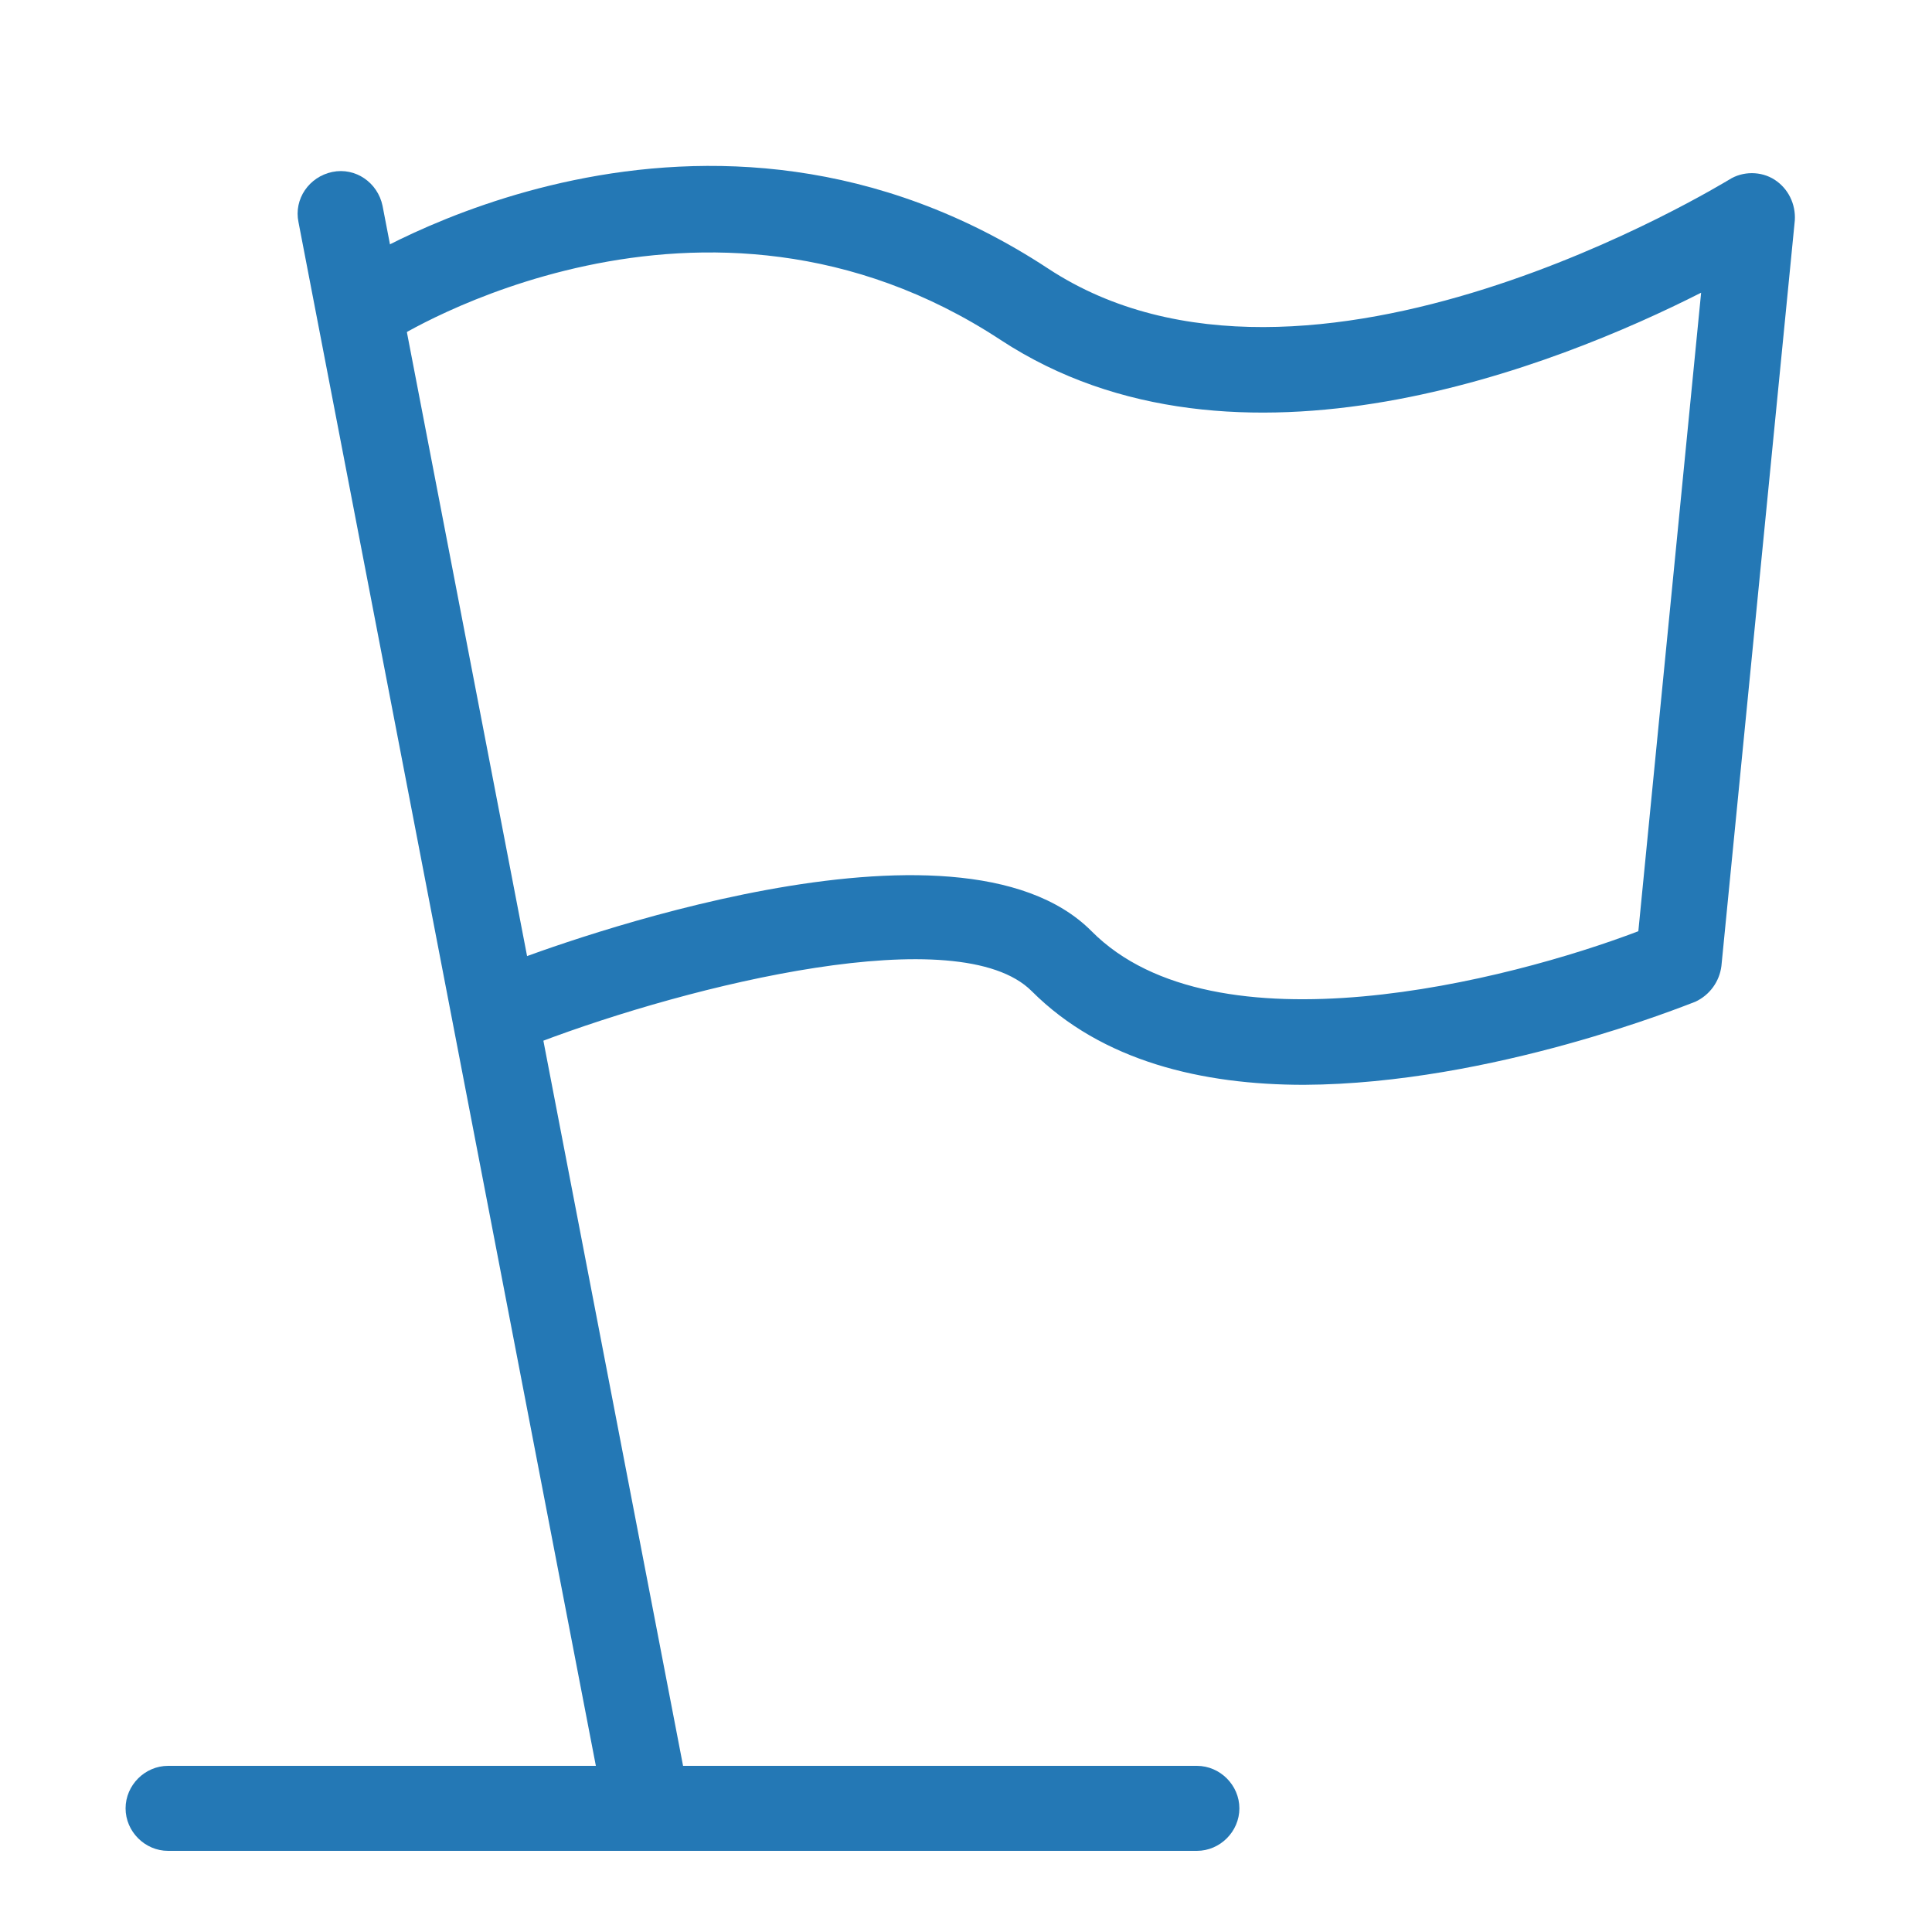
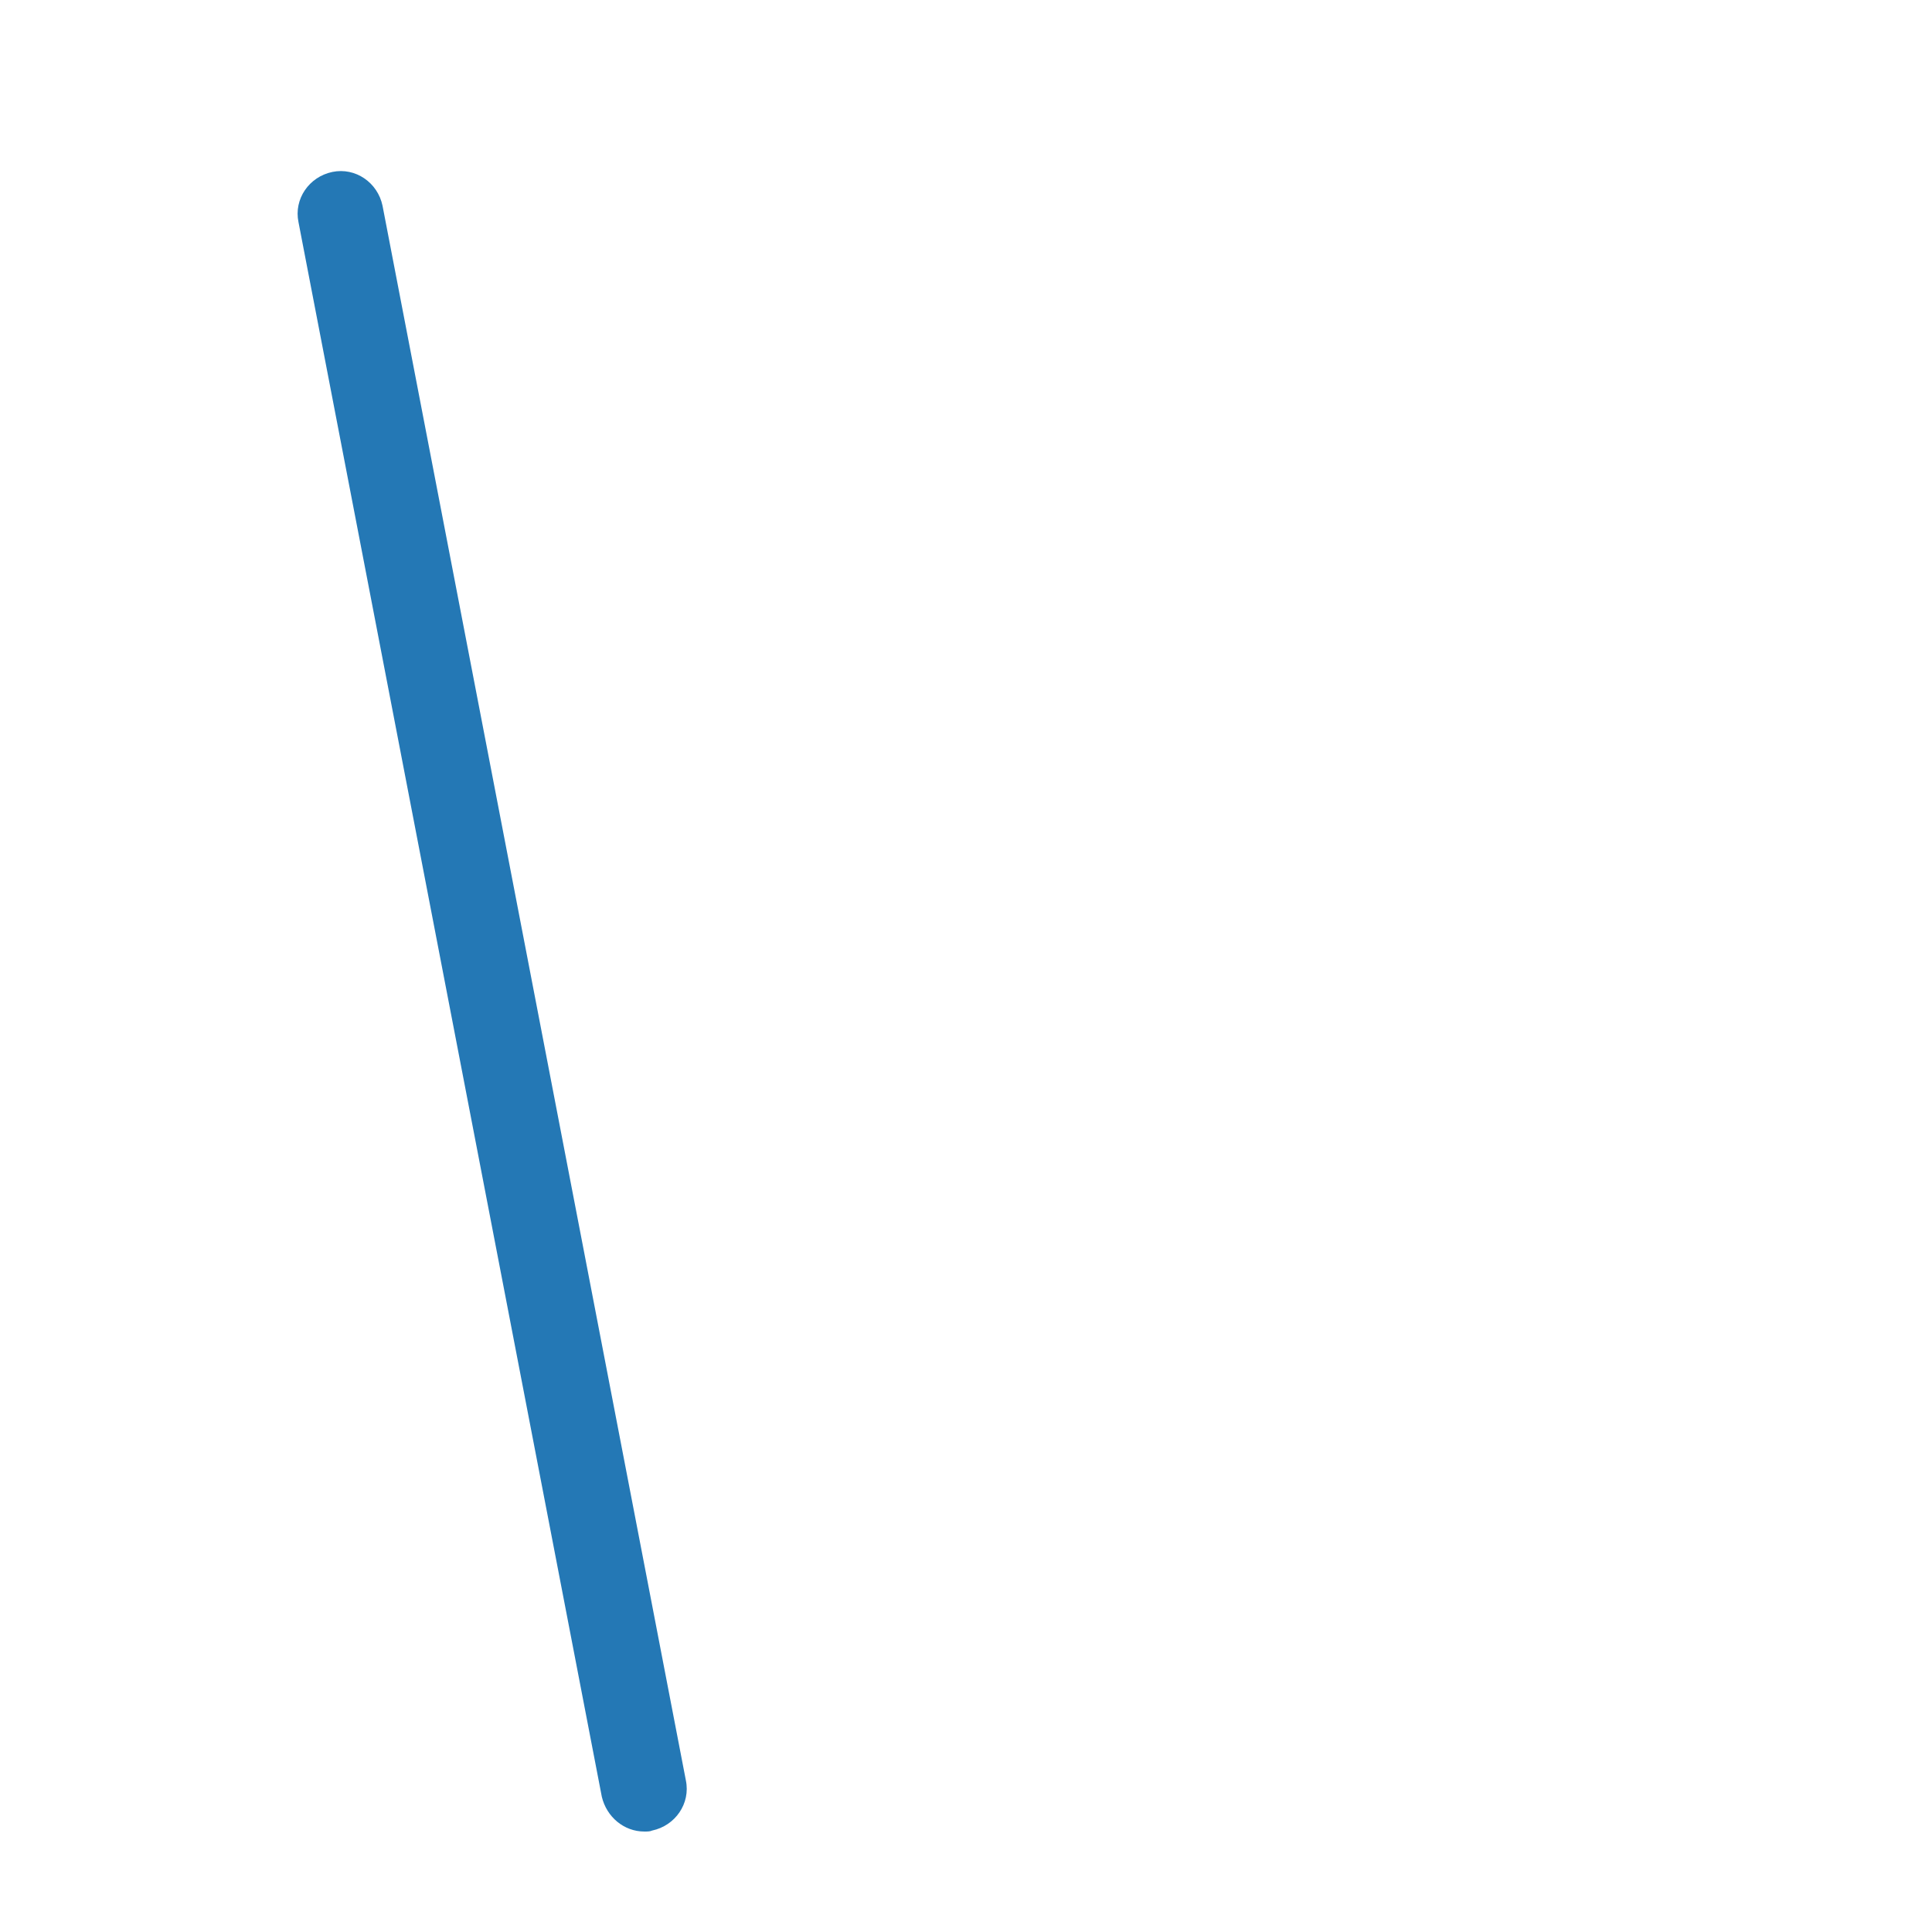
<svg xmlns="http://www.w3.org/2000/svg" t="1712477542623" class="icon" viewBox="0 0 1024 1024" version="1.1" p-id="80471" width="200" height="200">
  <path d="M341.504 970.752c-10.752 0-19.968-7.68-22.528-18.432L158.208 117.76c-2.56-12.288 5.632-24.064 17.92-26.624s24.064 5.632 26.624 17.92l160.768 834.56c2.56 12.288-5.632 24.064-17.92 26.624-1.024 0.512-2.56 0.512-4.096 0.512z" fill="#2478b5" p-id="80472" />
-   <path d="M634.368 980.992H89.088c-12.288 0-22.528-10.24-22.528-22.528s10.24-22.528 22.528-22.528h545.28c12.288 0 22.528 10.24 22.528 22.528s-10.24 22.528-22.528 22.528zM691.2 574.976c-53.76 0-107.008-12.288-144.384-49.664-38.4-38.4-180.224-3.584-261.12 27.136-11.776 4.608-25.088-1.536-29.184-12.8-4.608-11.776 1.536-25.088 12.8-29.184 24.064-9.216 238.08-88.576 309.248-16.896 65.536 66.048 221.184 26.112 289.792 0l33.28-338.432c-75.776 38.4-246.272 107.008-371.2 25.088-158.208-103.936-320.512-1.024-322.048 0-10.752 6.656-24.576 3.584-31.232-6.656-6.656-10.752-3.584-24.576 6.656-31.232 7.68-5.12 189.44-119.808 371.712 0 137.728 90.624 358.912-46.08 360.96-47.104 7.168-4.608 16.896-4.608 24.064 0 7.168 4.608 11.264 12.8 10.752 21.504l-38.912 395.264c-1.024 8.192-6.144 15.36-13.824 18.944-5.632 2.048-107.52 43.52-207.36 44.032z" fill="#2478b5" p-id="80473" />
</svg>